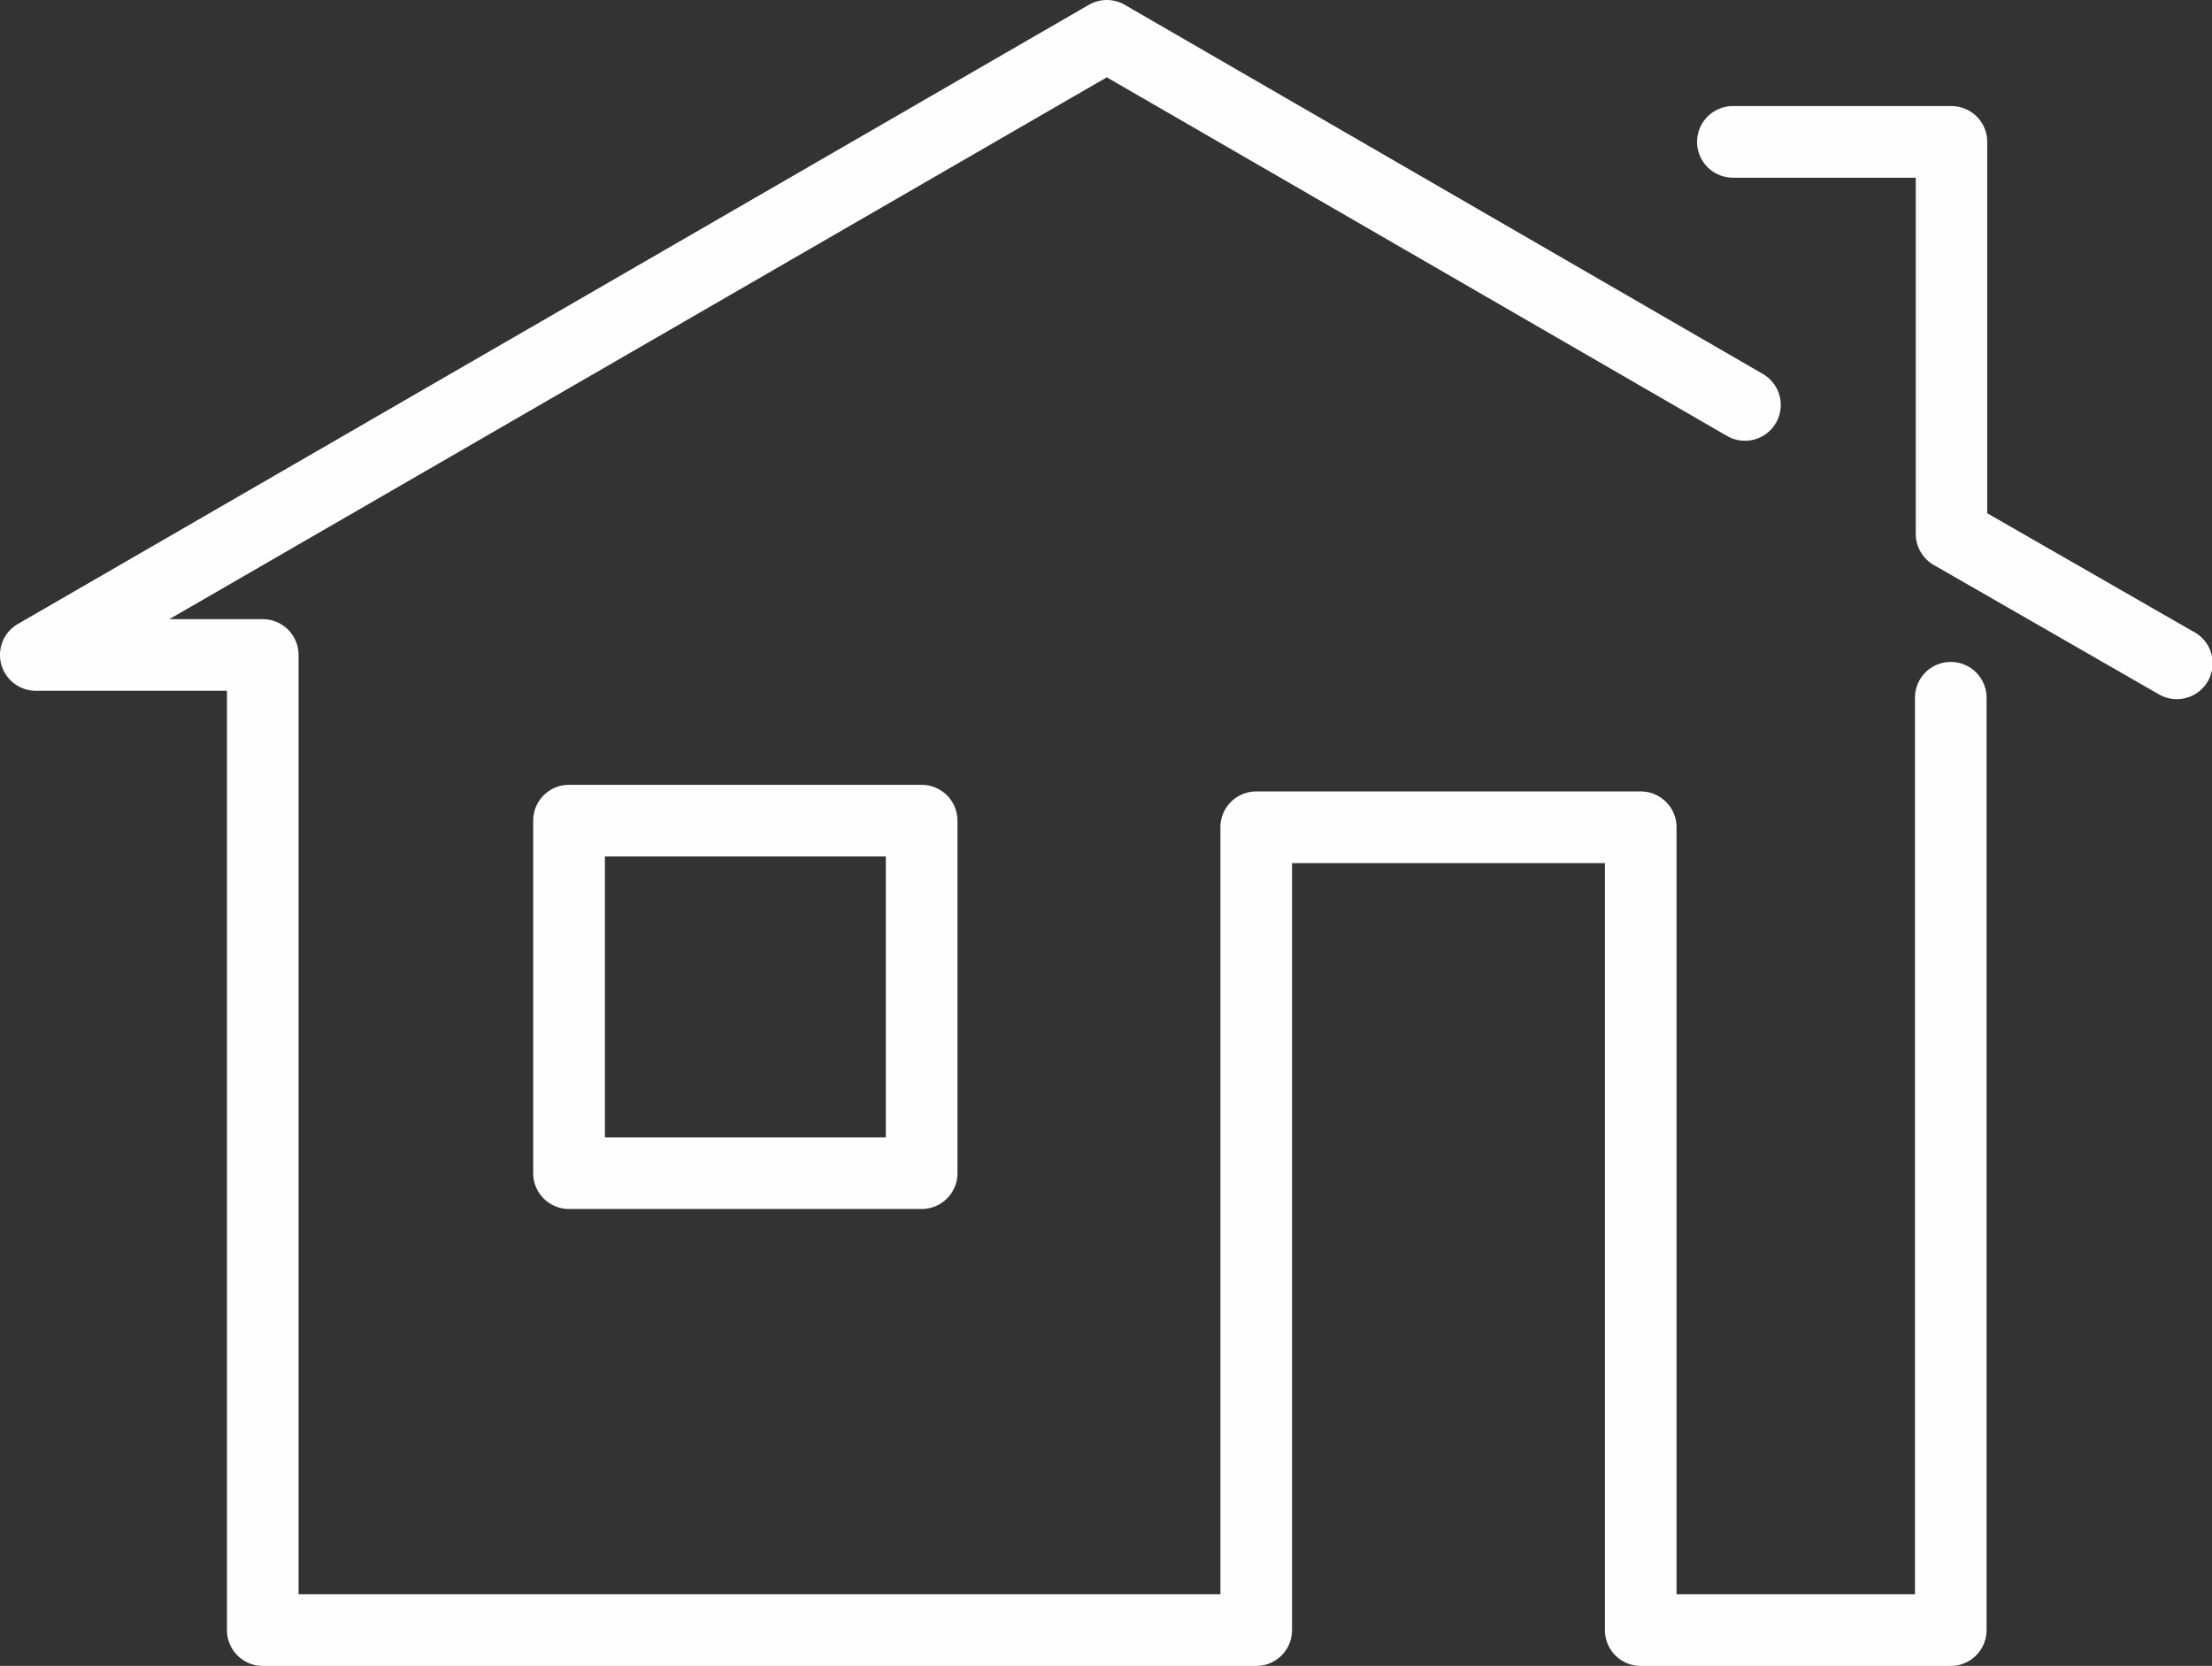
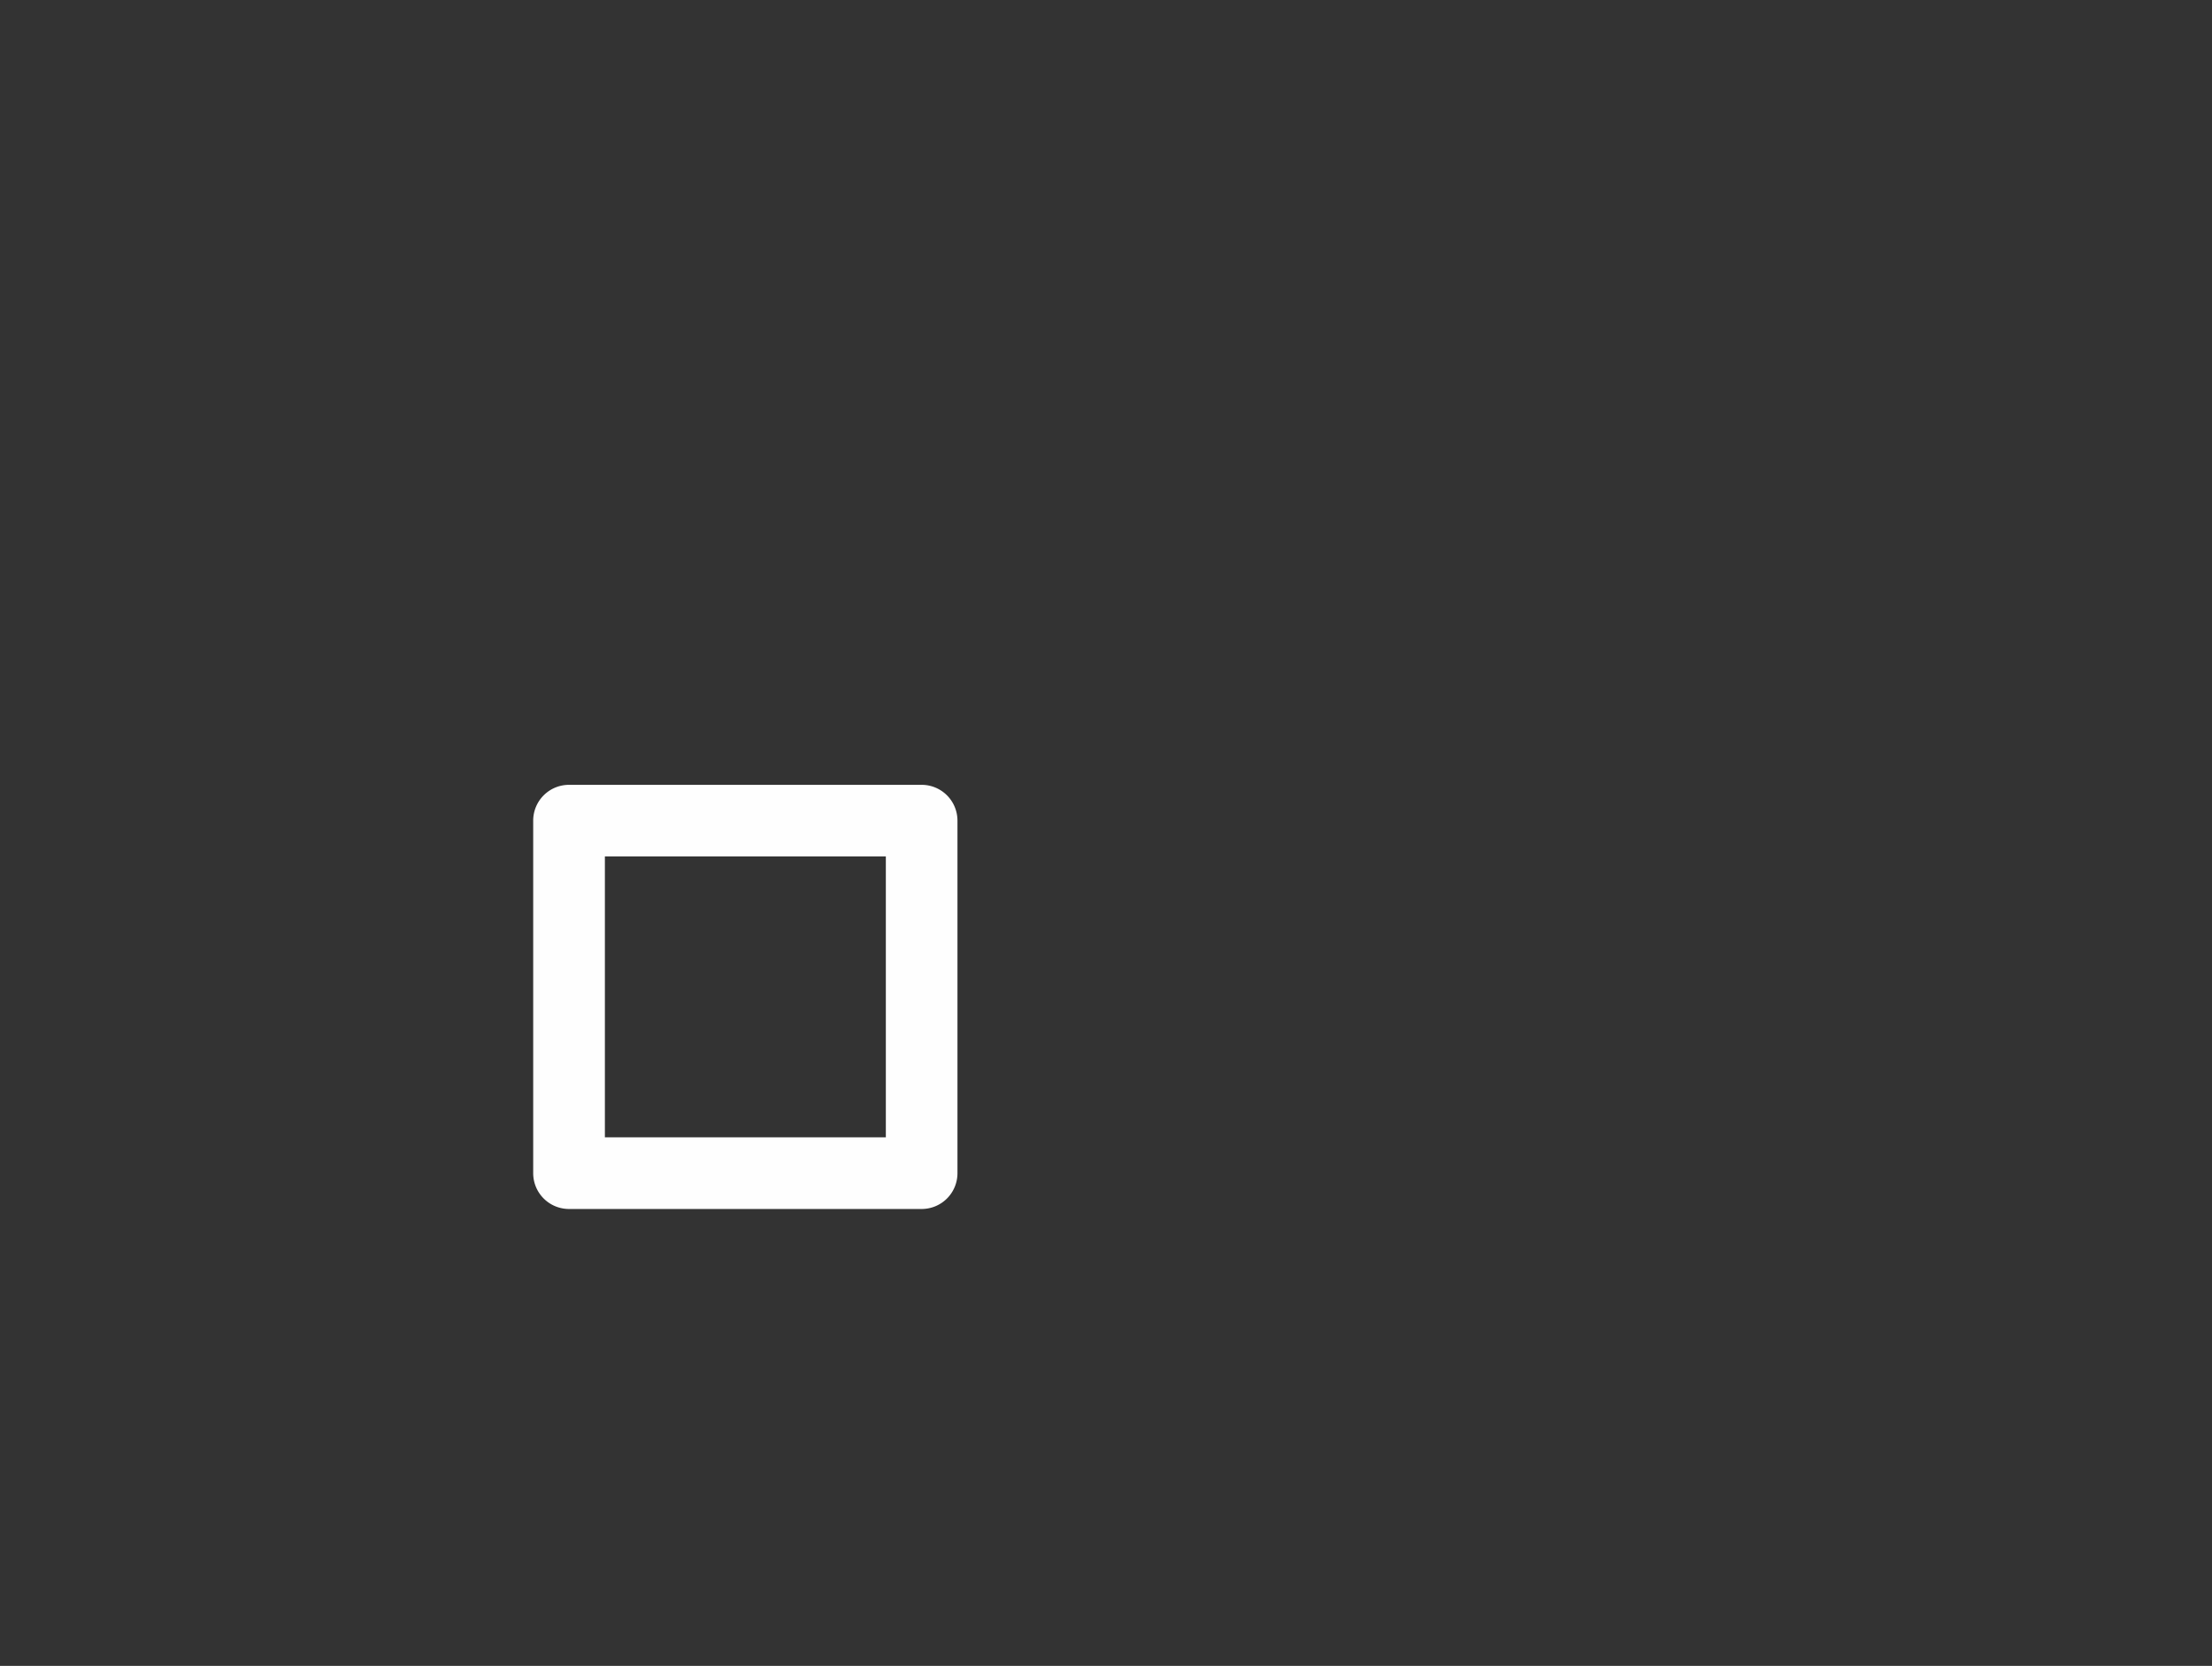
<svg xmlns="http://www.w3.org/2000/svg" width="93.148" height="70.155" viewBox="0 0 93.148 70.155">
  <rect x="0" y="0" width="93.148" height="70.155" fill="#333333" stroke="none" />
  <g id="Page-1" transform="translate(0 -0.351)">
    <g id="Grupo_465" data-name="Grupo 465" transform="translate(0 0.351)">
      <g id="Group-3" transform="translate(71.46 4.467)">
-         <path id="Fill-1" d="M22.016,22.561l-8.706-5V1.922A1.508,1.508,0,0,0,11.8.414H2.6a1.508,1.508,0,1,0,0,3.016h7.7v15a1.512,1.512,0,0,0,.758,1.309l9.463,5.438a1.508,1.508,0,1,0,1.5-2.616" transform="translate(-1.087 -0.414)" fill="#fefefe" fill-rule="evenodd" />
-       </g>
+         </g>
      <path id="Fill-4" d="M49.411,71.855A1.508,1.508,0,0,0,47.9,73.363V88.209a1.508,1.508,0,0,0,1.508,1.508H64.258a1.507,1.507,0,0,0,1.508-1.508V73.363a1.509,1.509,0,0,0-1.508-1.508ZM50.919,86.7H62.75V74.871H50.919Z" transform="translate(-25.447 -38.804)" fill="#fefefe" fill-rule="evenodd" />
      <g id="Group-8" transform="translate(0 0)">
-         <path id="Fill-6" d="M82.147,28.22a1.506,1.506,0,0,0-1.507,1.508V67.482H70.6v-32.3a1.509,1.509,0,0,0-1.508-1.508H52.9a1.508,1.508,0,0,0-1.508,1.508v32.3H12.573V27.927a1.507,1.507,0,0,0-1.507-1.508H7.13L46.607,3.6l26.1,15.092a1.508,1.508,0,1,0,1.509-2.611L47.362.546a1.511,1.511,0,0,0-1.509,0L.754,26.62a1.508,1.508,0,0,0,.755,2.814H9.557V68.991A1.509,1.509,0,0,0,11.066,70.5H52.9a1.508,1.508,0,0,0,1.508-1.508v-32.3H67.584V68.992A1.507,1.507,0,0,0,69.091,70.5H82.147a1.508,1.508,0,0,0,1.508-1.508V29.728a1.507,1.507,0,0,0-1.508-1.508" transform="translate(0 -0.344)" fill="#fefefe" fill-rule="evenodd" />
-       </g>
+         </g>
    </g>
  </g>
</svg>